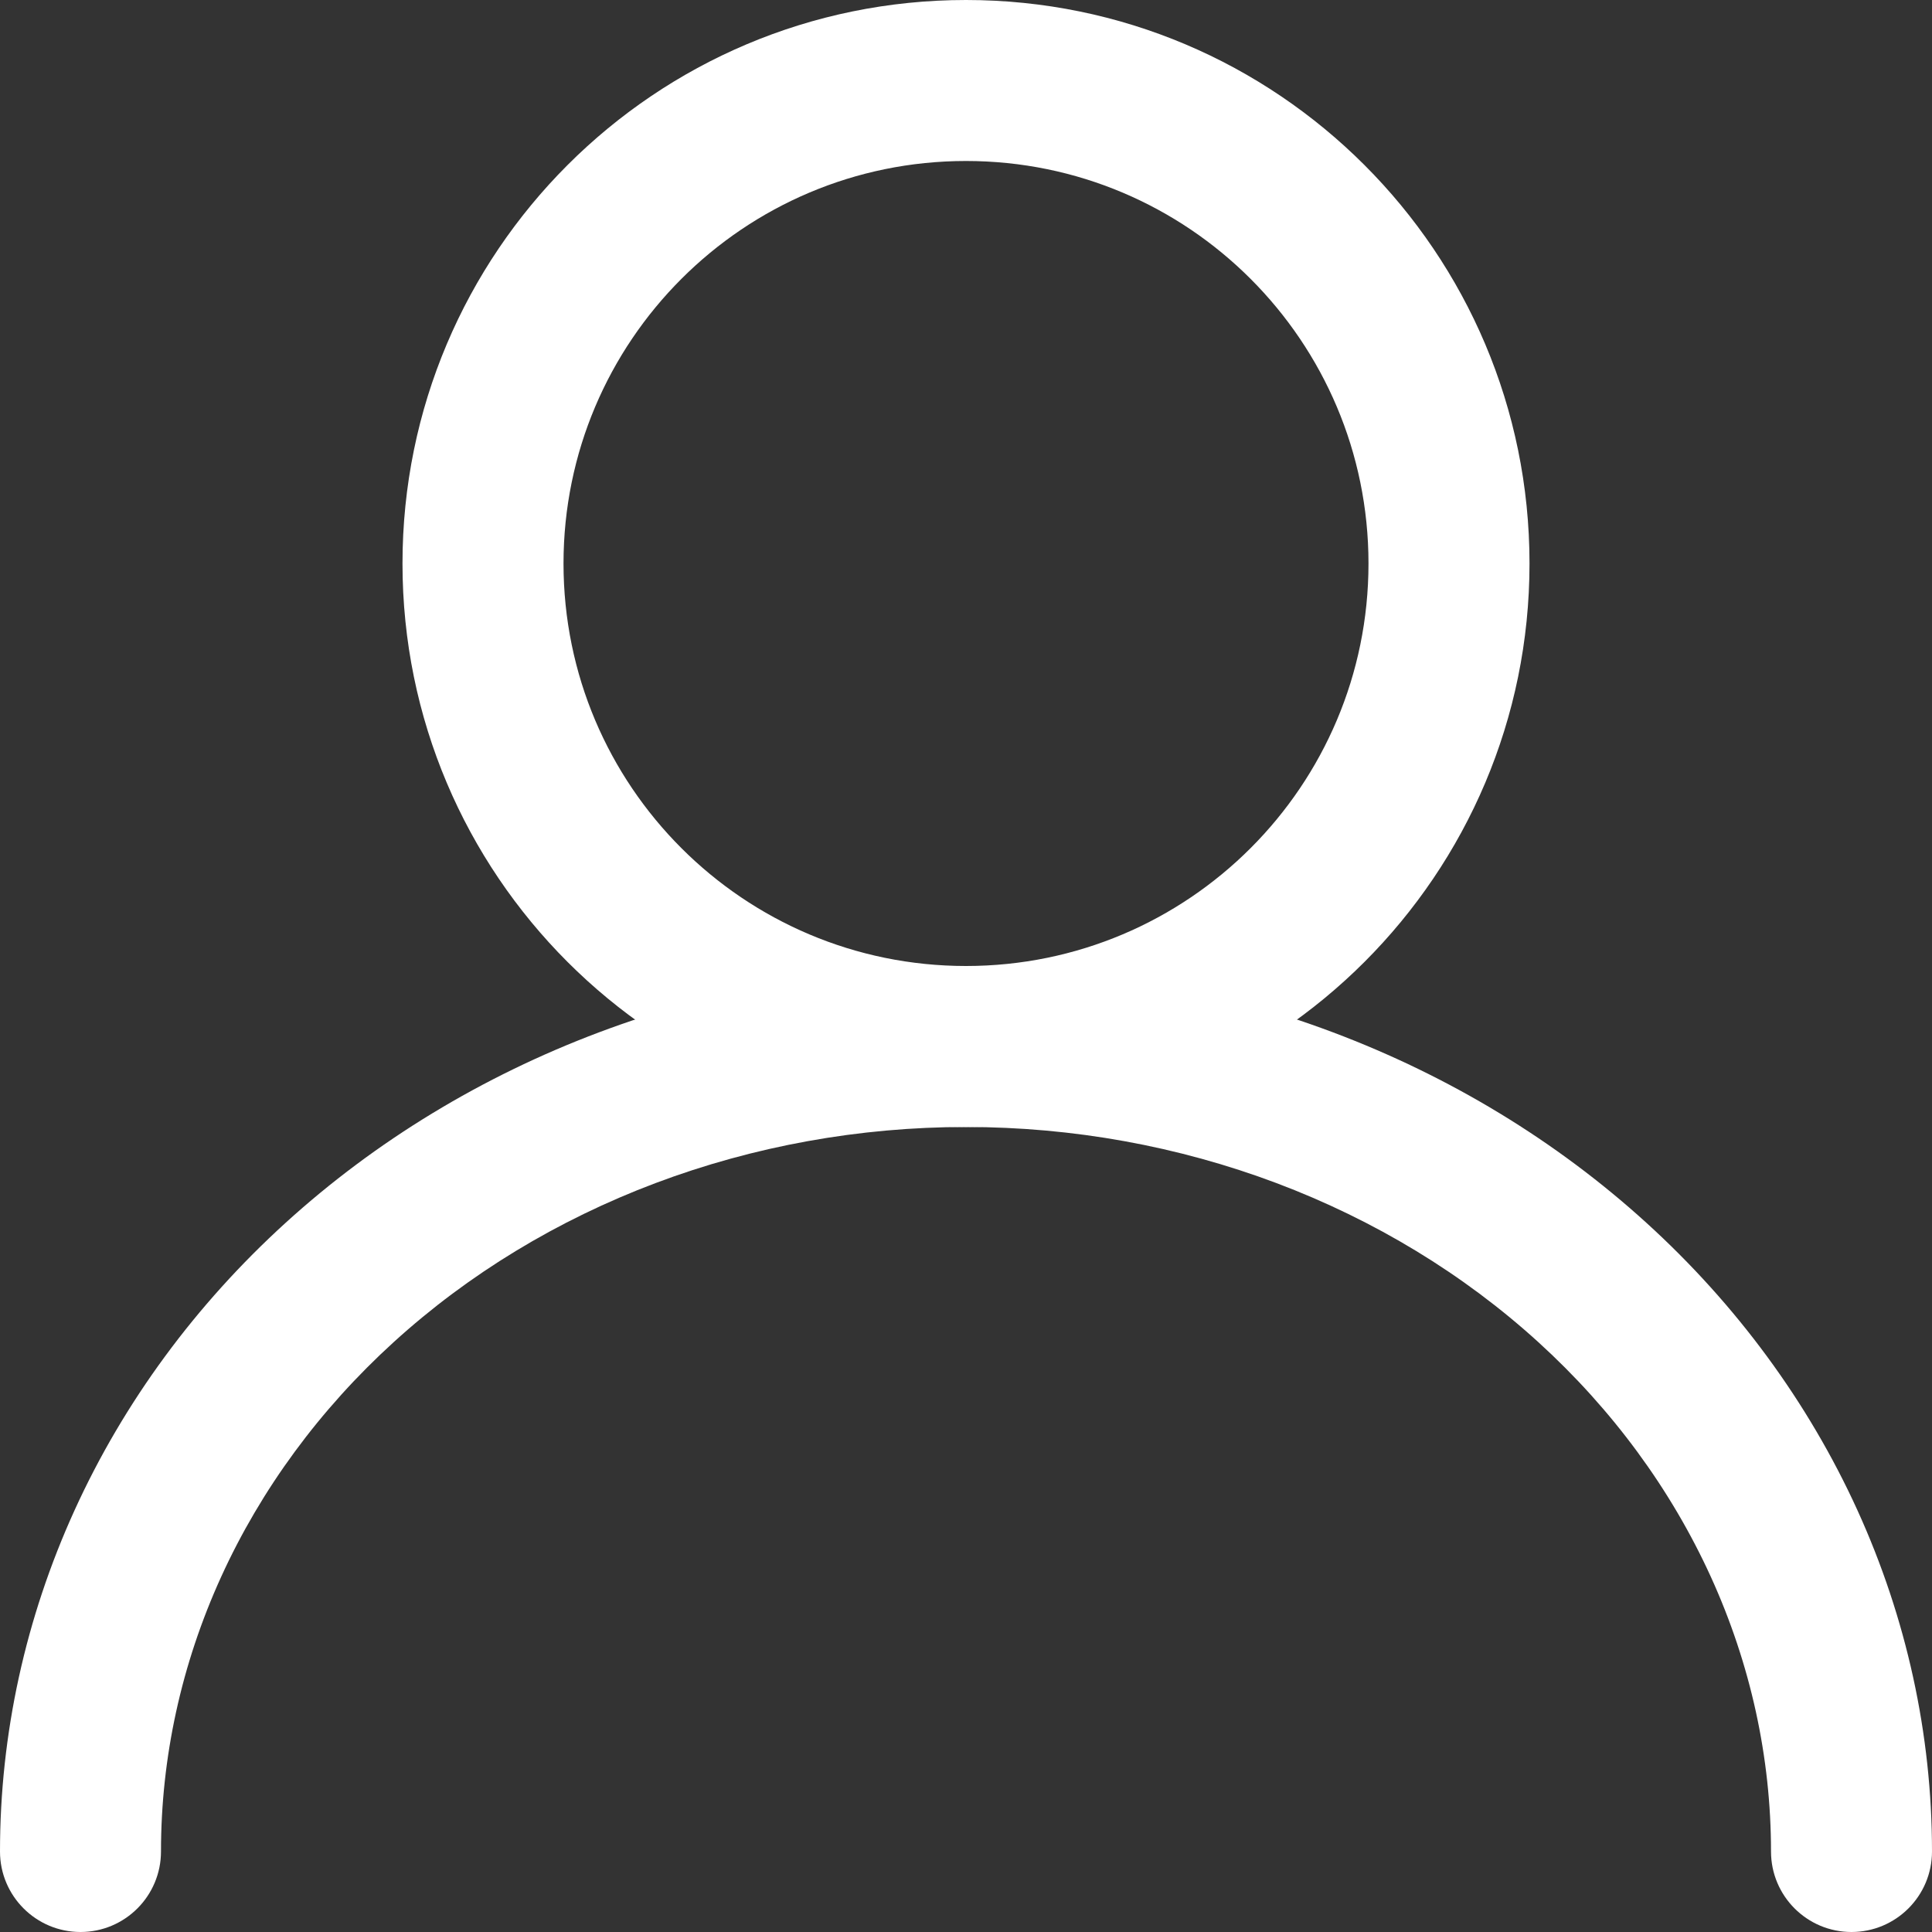
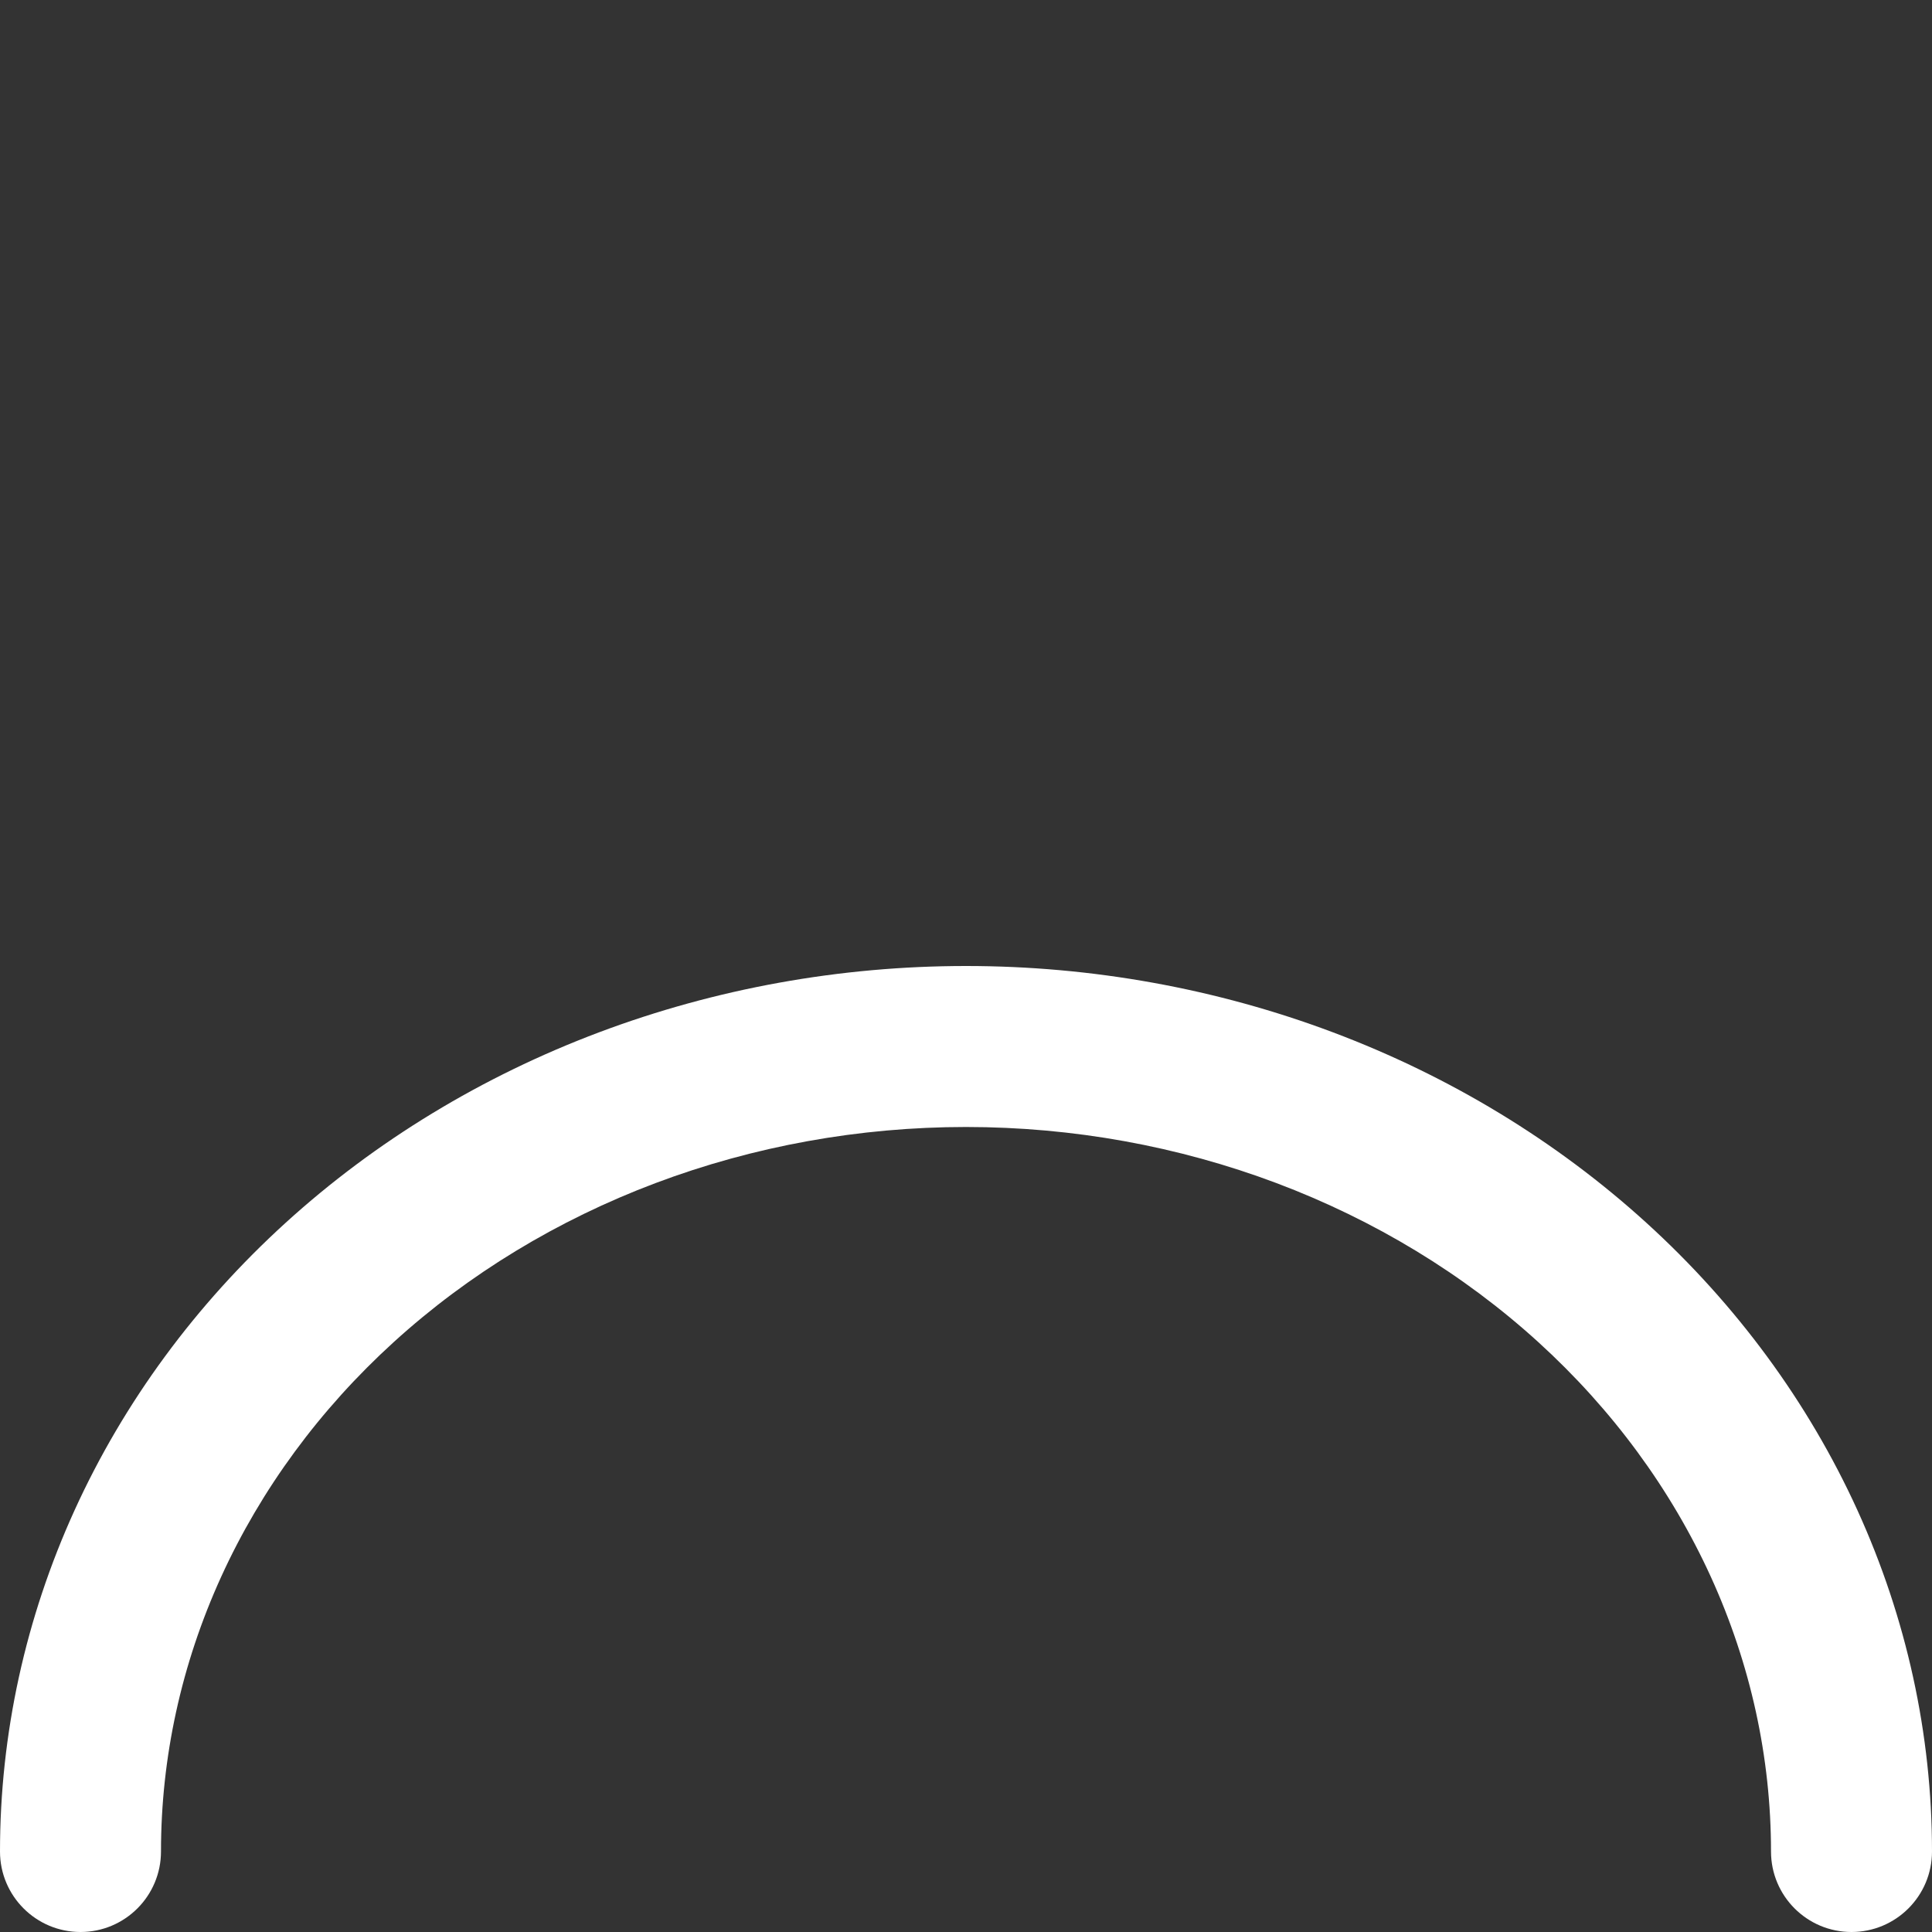
<svg xmlns="http://www.w3.org/2000/svg" width="70" height="70" viewBox="0 0 70 70" fill="none">
  <rect x="0" y="0" width="70" height="70" fill="#333333" stroke="none" />
-   <path fill-rule="evenodd" clip-rule="evenodd" d="M35 5.833C26.946 5.833 20.417 12.363 20.417 20.417C20.417 28.471 26.946 35 35 35C43.054 35 49.583 28.471 49.583 20.417C49.583 12.363 43.054 5.833 35 5.833ZM14.583 20.417C14.583 9.141 23.724 0 35 0C46.276 0 55.417 9.141 55.417 20.417C55.417 31.692 46.276 40.833 35 40.833C23.724 40.833 14.583 31.692 14.583 20.417Z" fill="white" />
  <path fill-rule="evenodd" clip-rule="evenodd" d="M21.694 37.407C25.92 35.816 30.44 35 35 35C39.56 35 44.08 35.816 48.306 37.407C52.531 38.998 56.388 41.337 59.648 44.301C62.91 47.266 65.513 50.801 67.295 54.712C69.078 58.625 70 62.829 70 67.083C70 68.694 68.694 70 67.083 70C65.472 70 64.167 68.694 64.167 67.083C64.167 63.677 63.429 60.296 61.987 57.131C60.544 53.965 58.422 51.069 55.724 48.617C53.027 46.165 49.809 44.207 46.25 42.866C42.69 41.526 38.867 40.833 35 40.833C31.133 40.833 27.31 41.526 23.75 42.866C20.191 44.207 16.973 46.165 14.276 48.617C11.579 51.069 9.456 53.965 8.013 57.131C6.571 60.296 5.833 63.677 5.833 67.083C5.833 68.694 4.527 70 2.917 70C1.306 70 0 68.694 0 67.083C0 62.829 0.922 58.625 2.705 54.712C4.487 50.801 7.09 47.266 10.352 44.301C13.612 41.337 17.469 38.998 21.694 37.407Z" fill="white" />
</svg>